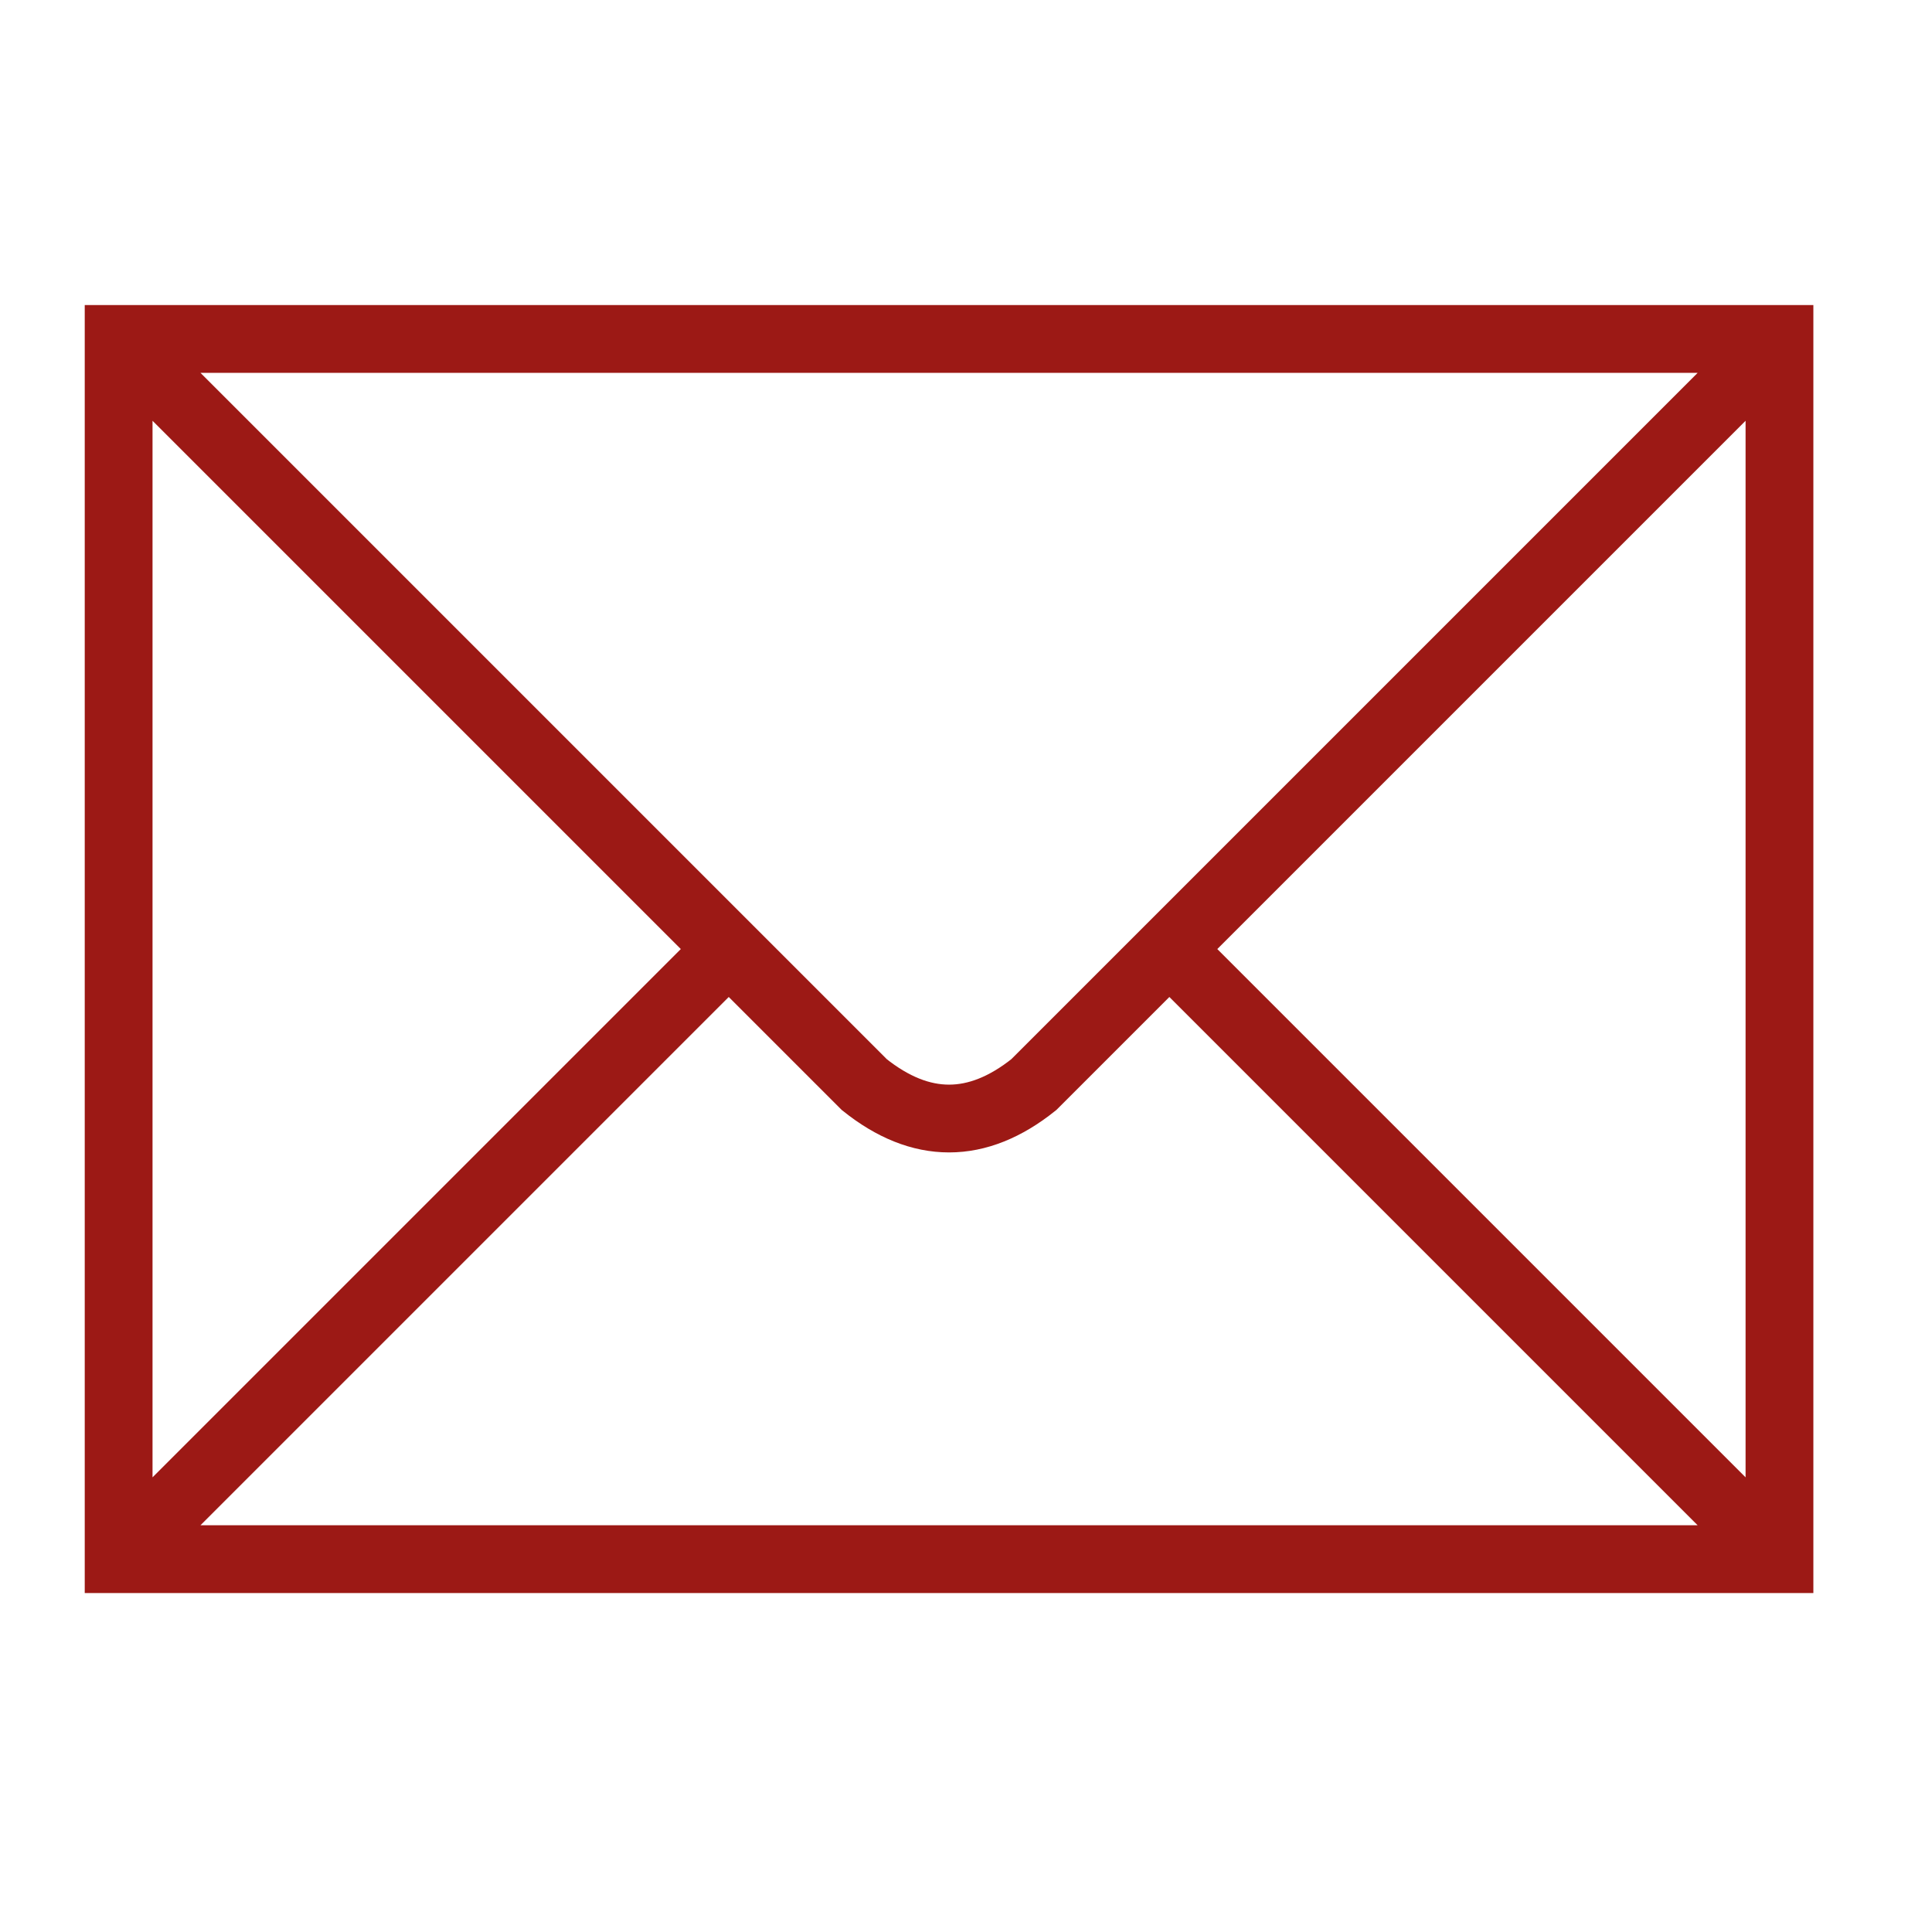
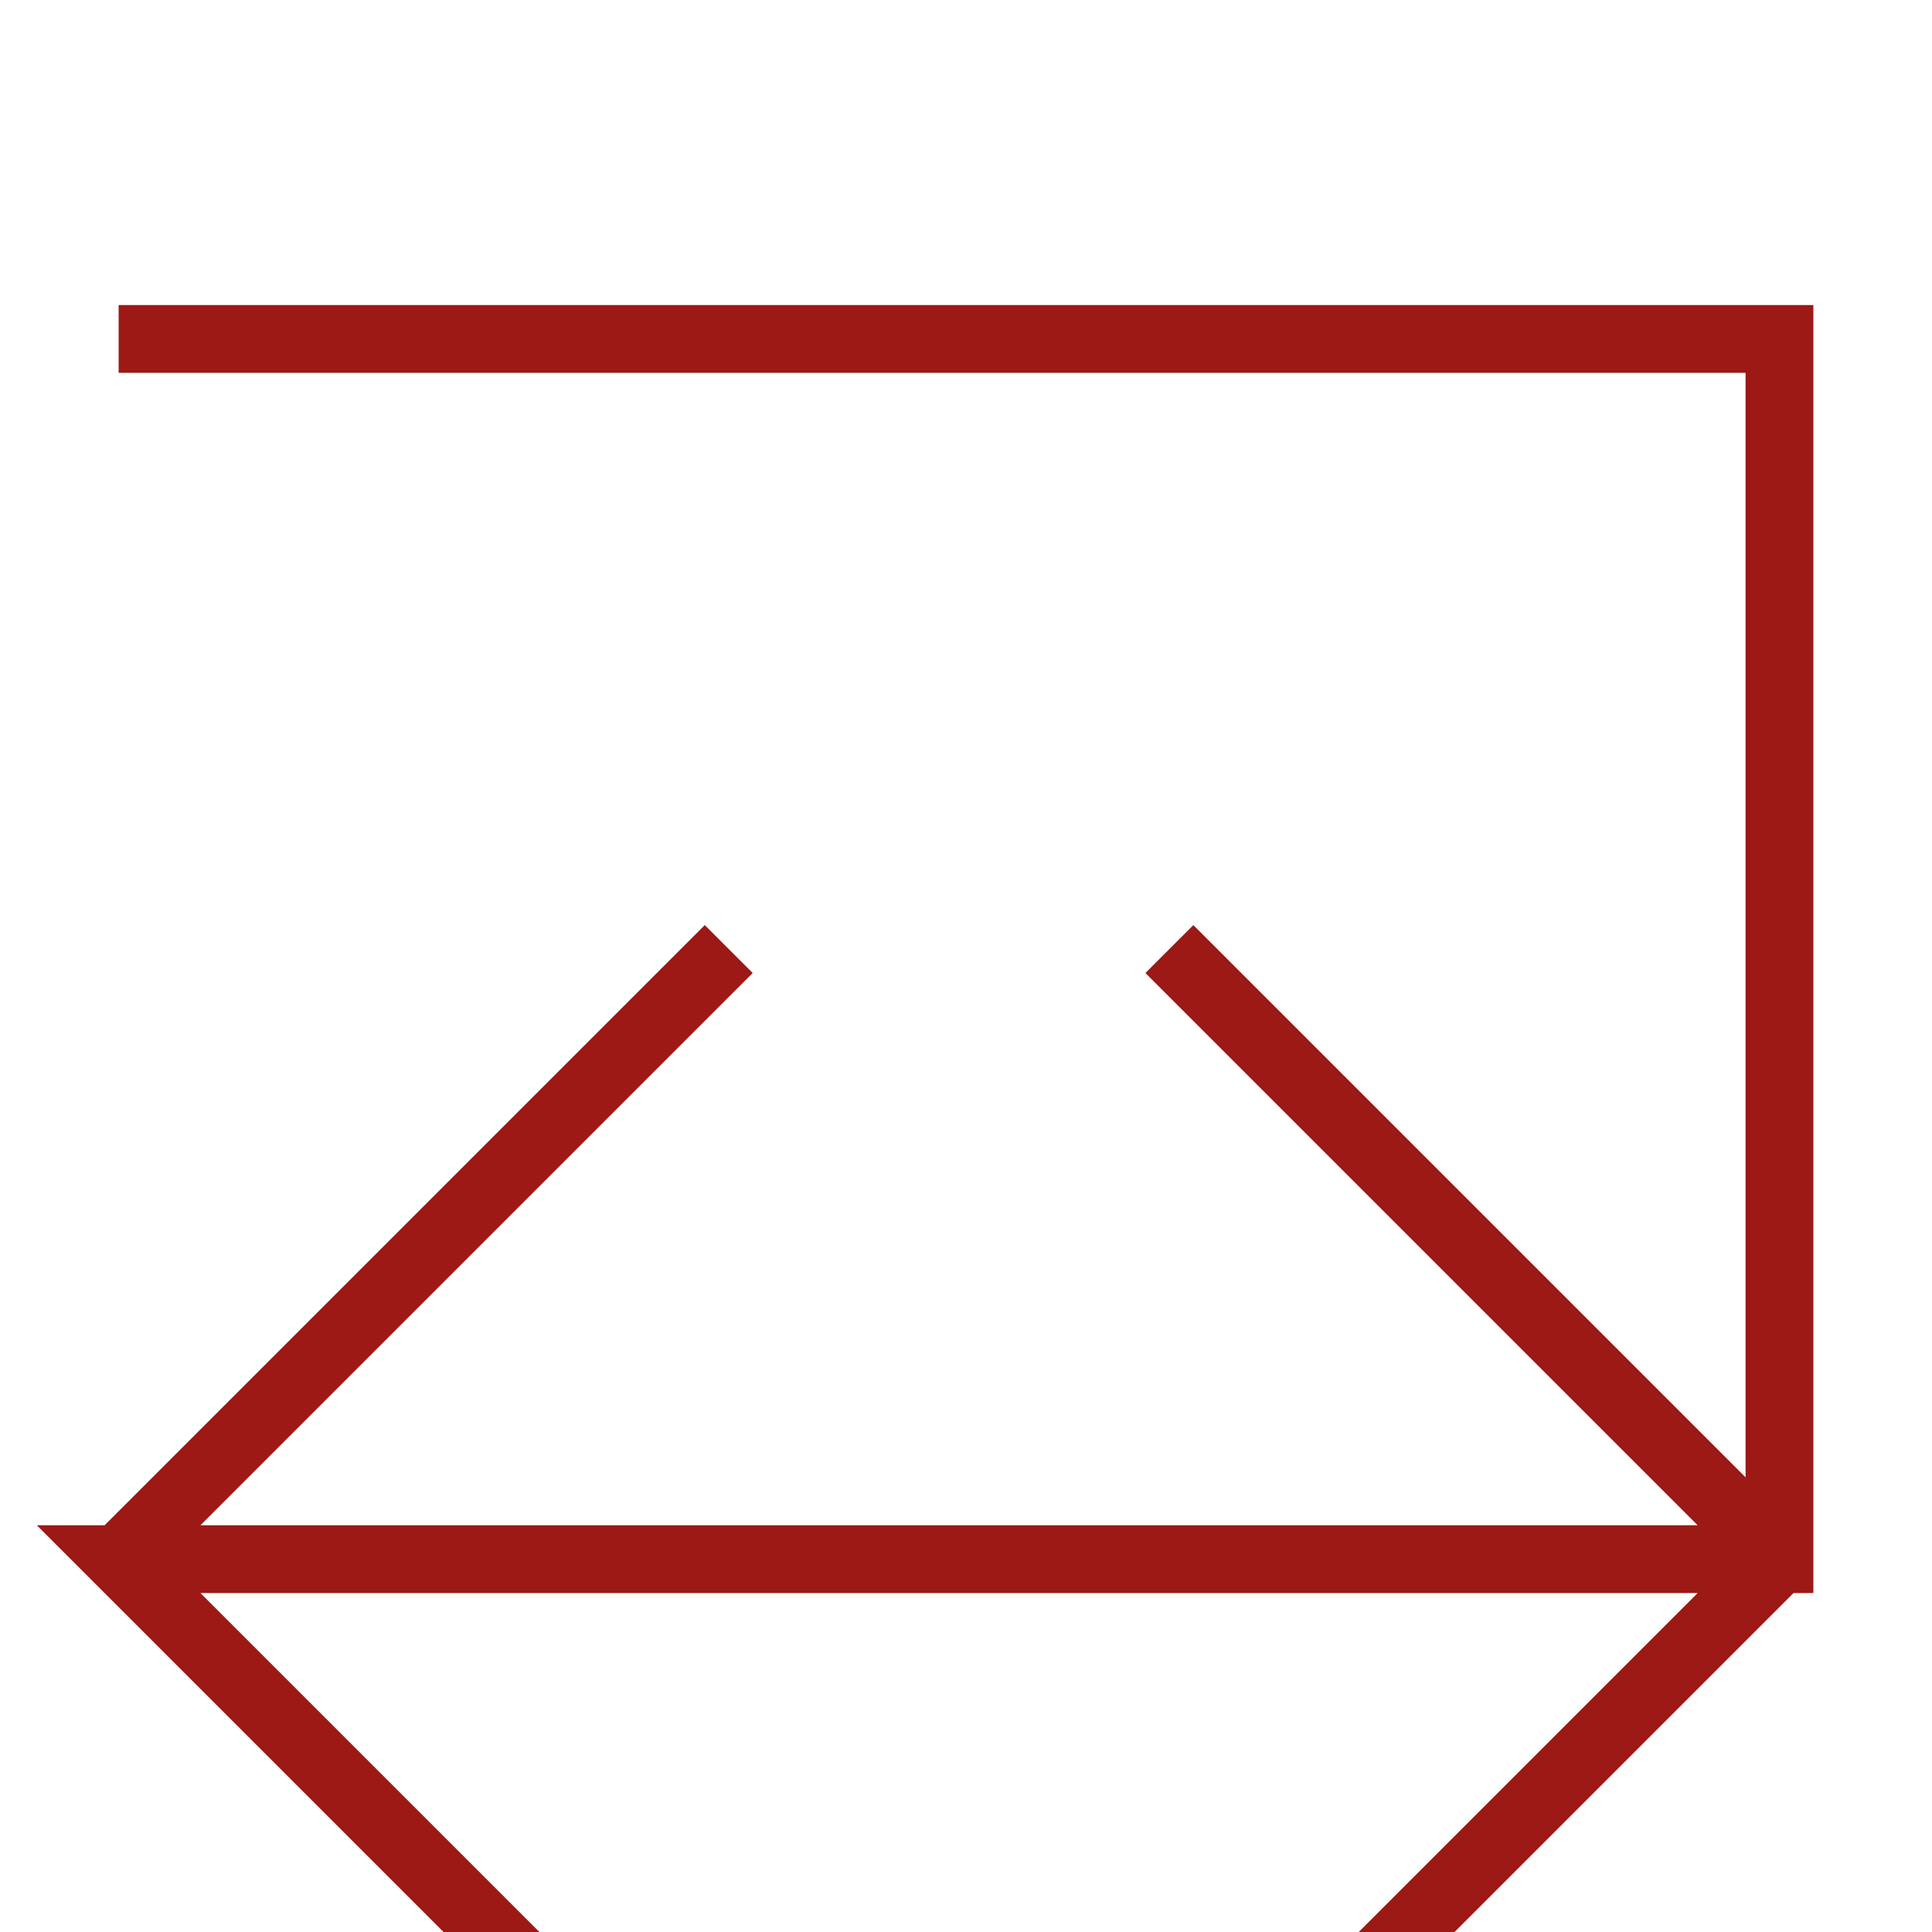
<svg xmlns="http://www.w3.org/2000/svg" width="114" height="114">
-   <path stroke="#9c1915" stroke-width="4" fill="none" d="m7,20h98v72H7zl44,44q5,4 10,0l44-44M7,92l36-36m26,0 36,36" />
+   <path stroke="#9c1915" stroke-width="4" fill="none" d="m7,20h98v72H7l44,44q5,4 10,0l44-44M7,92l36-36m26,0 36,36" />
</svg>